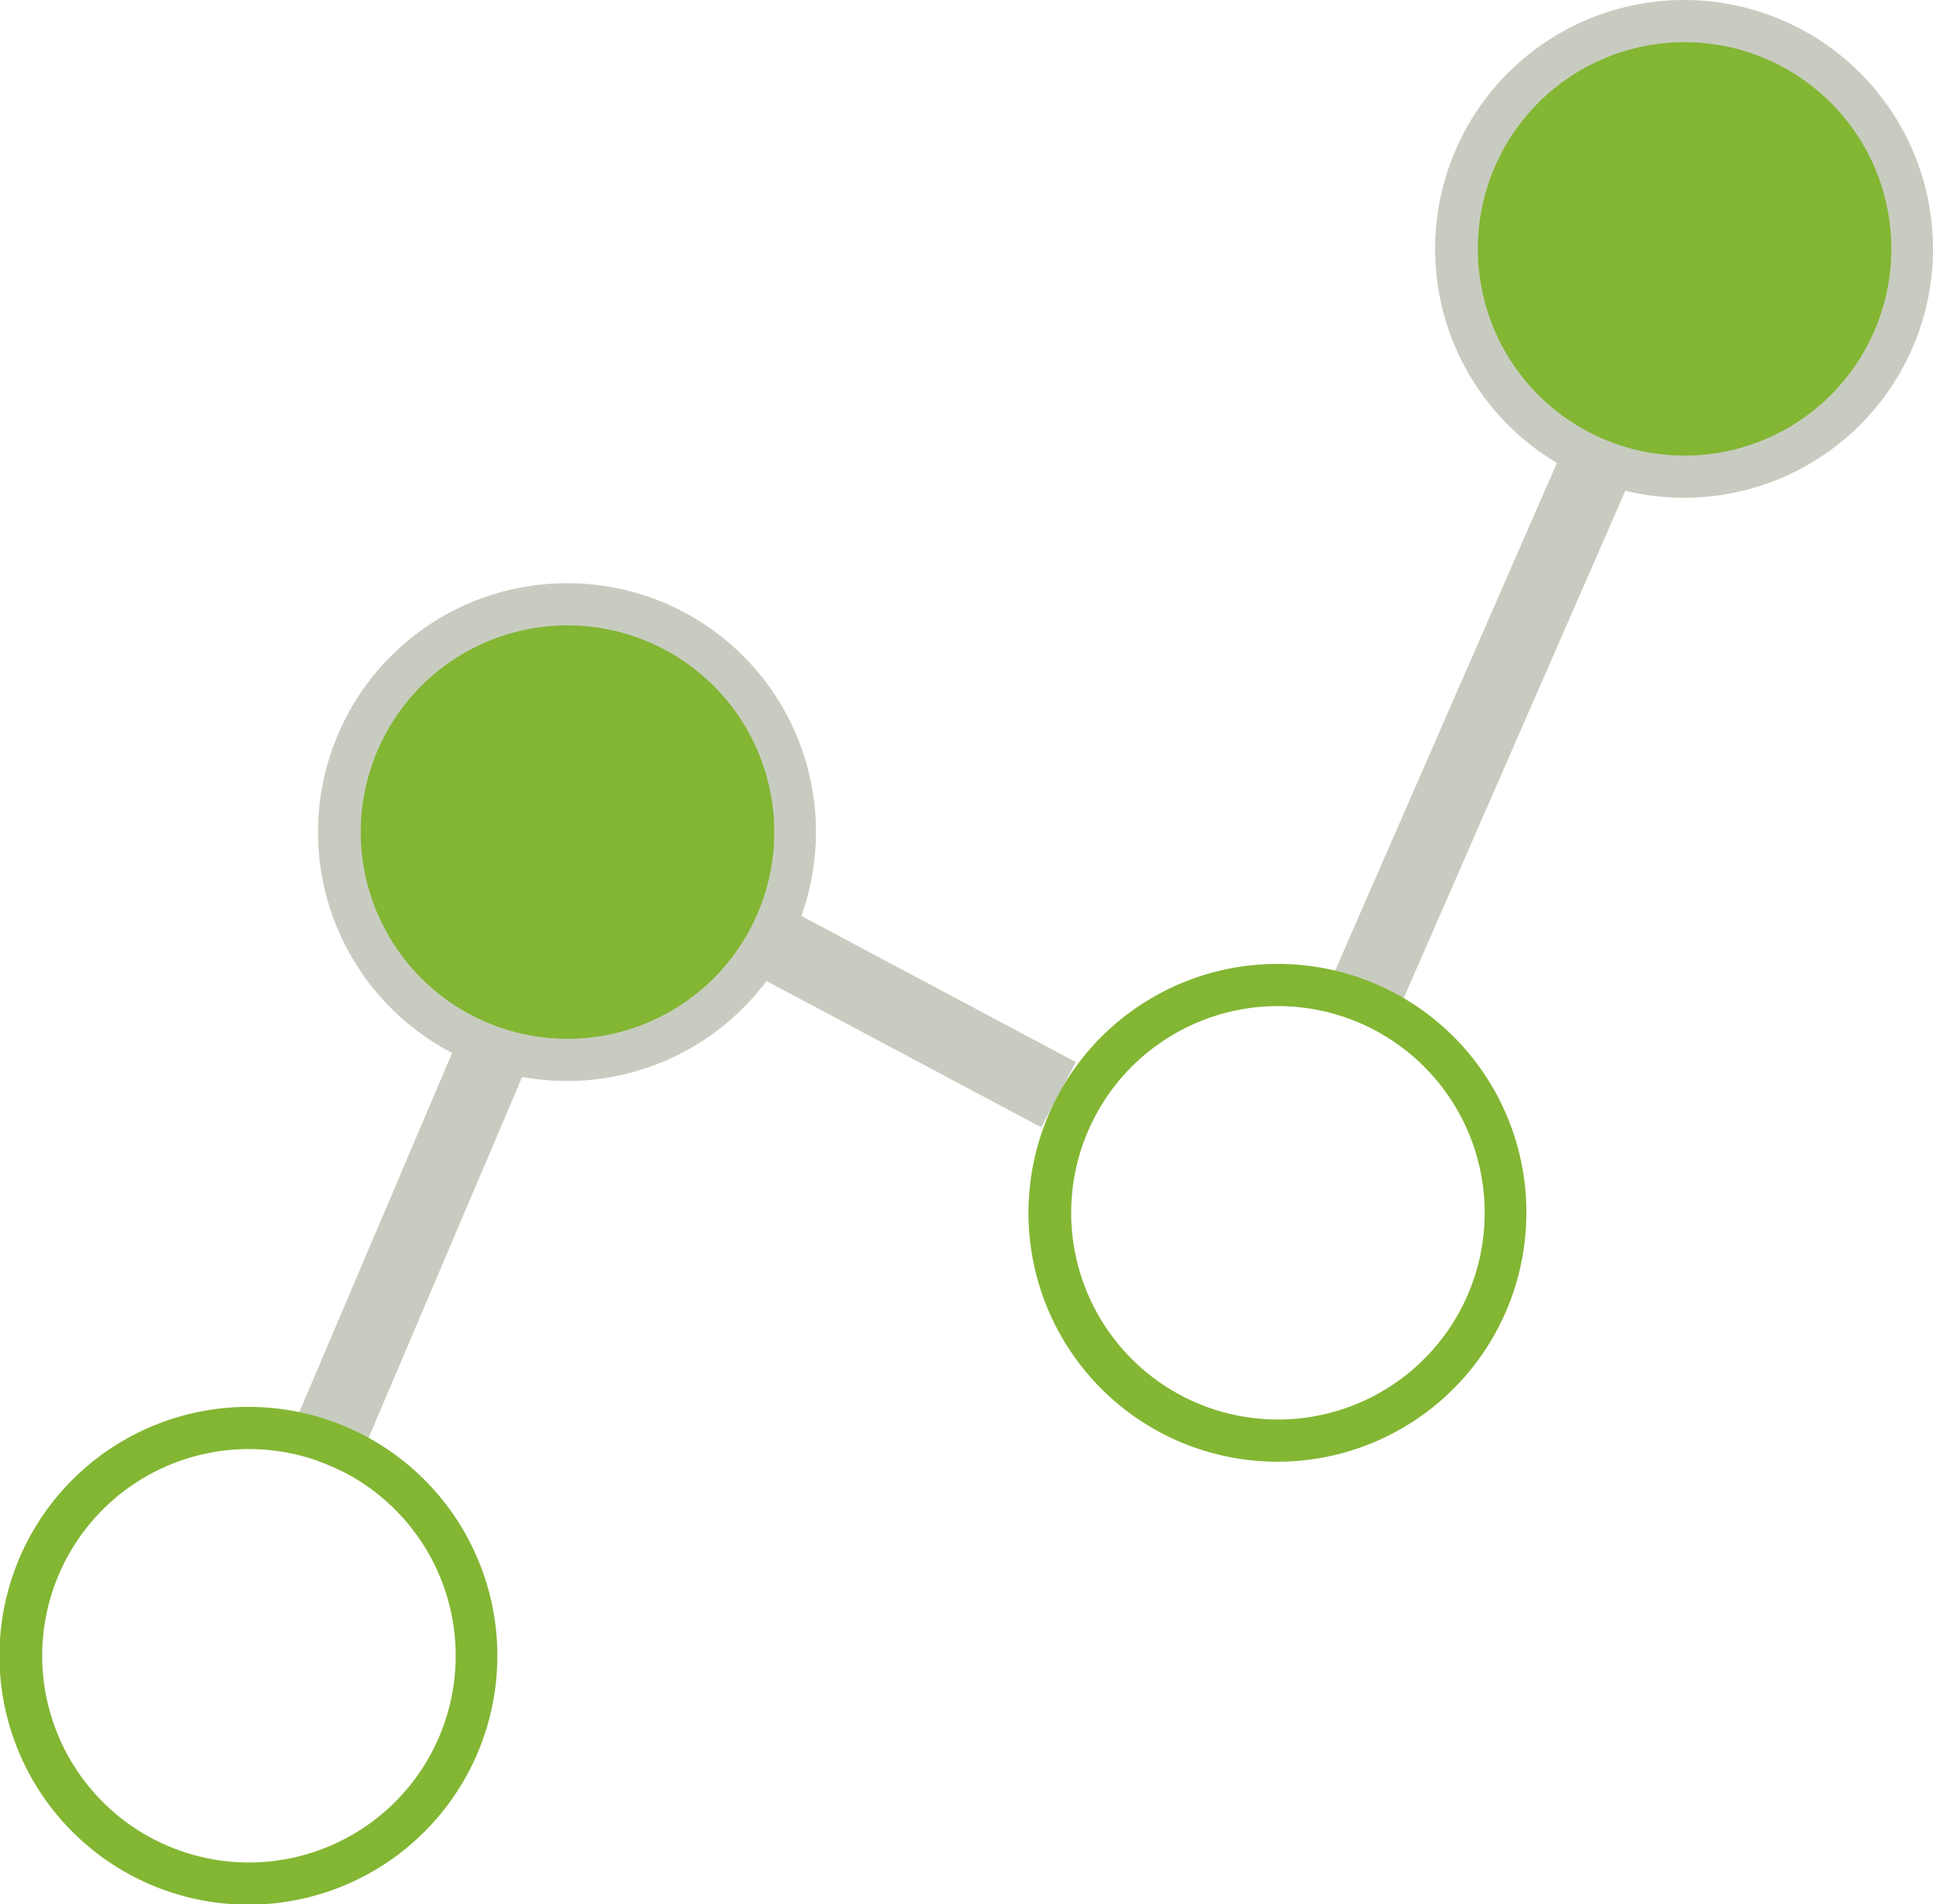
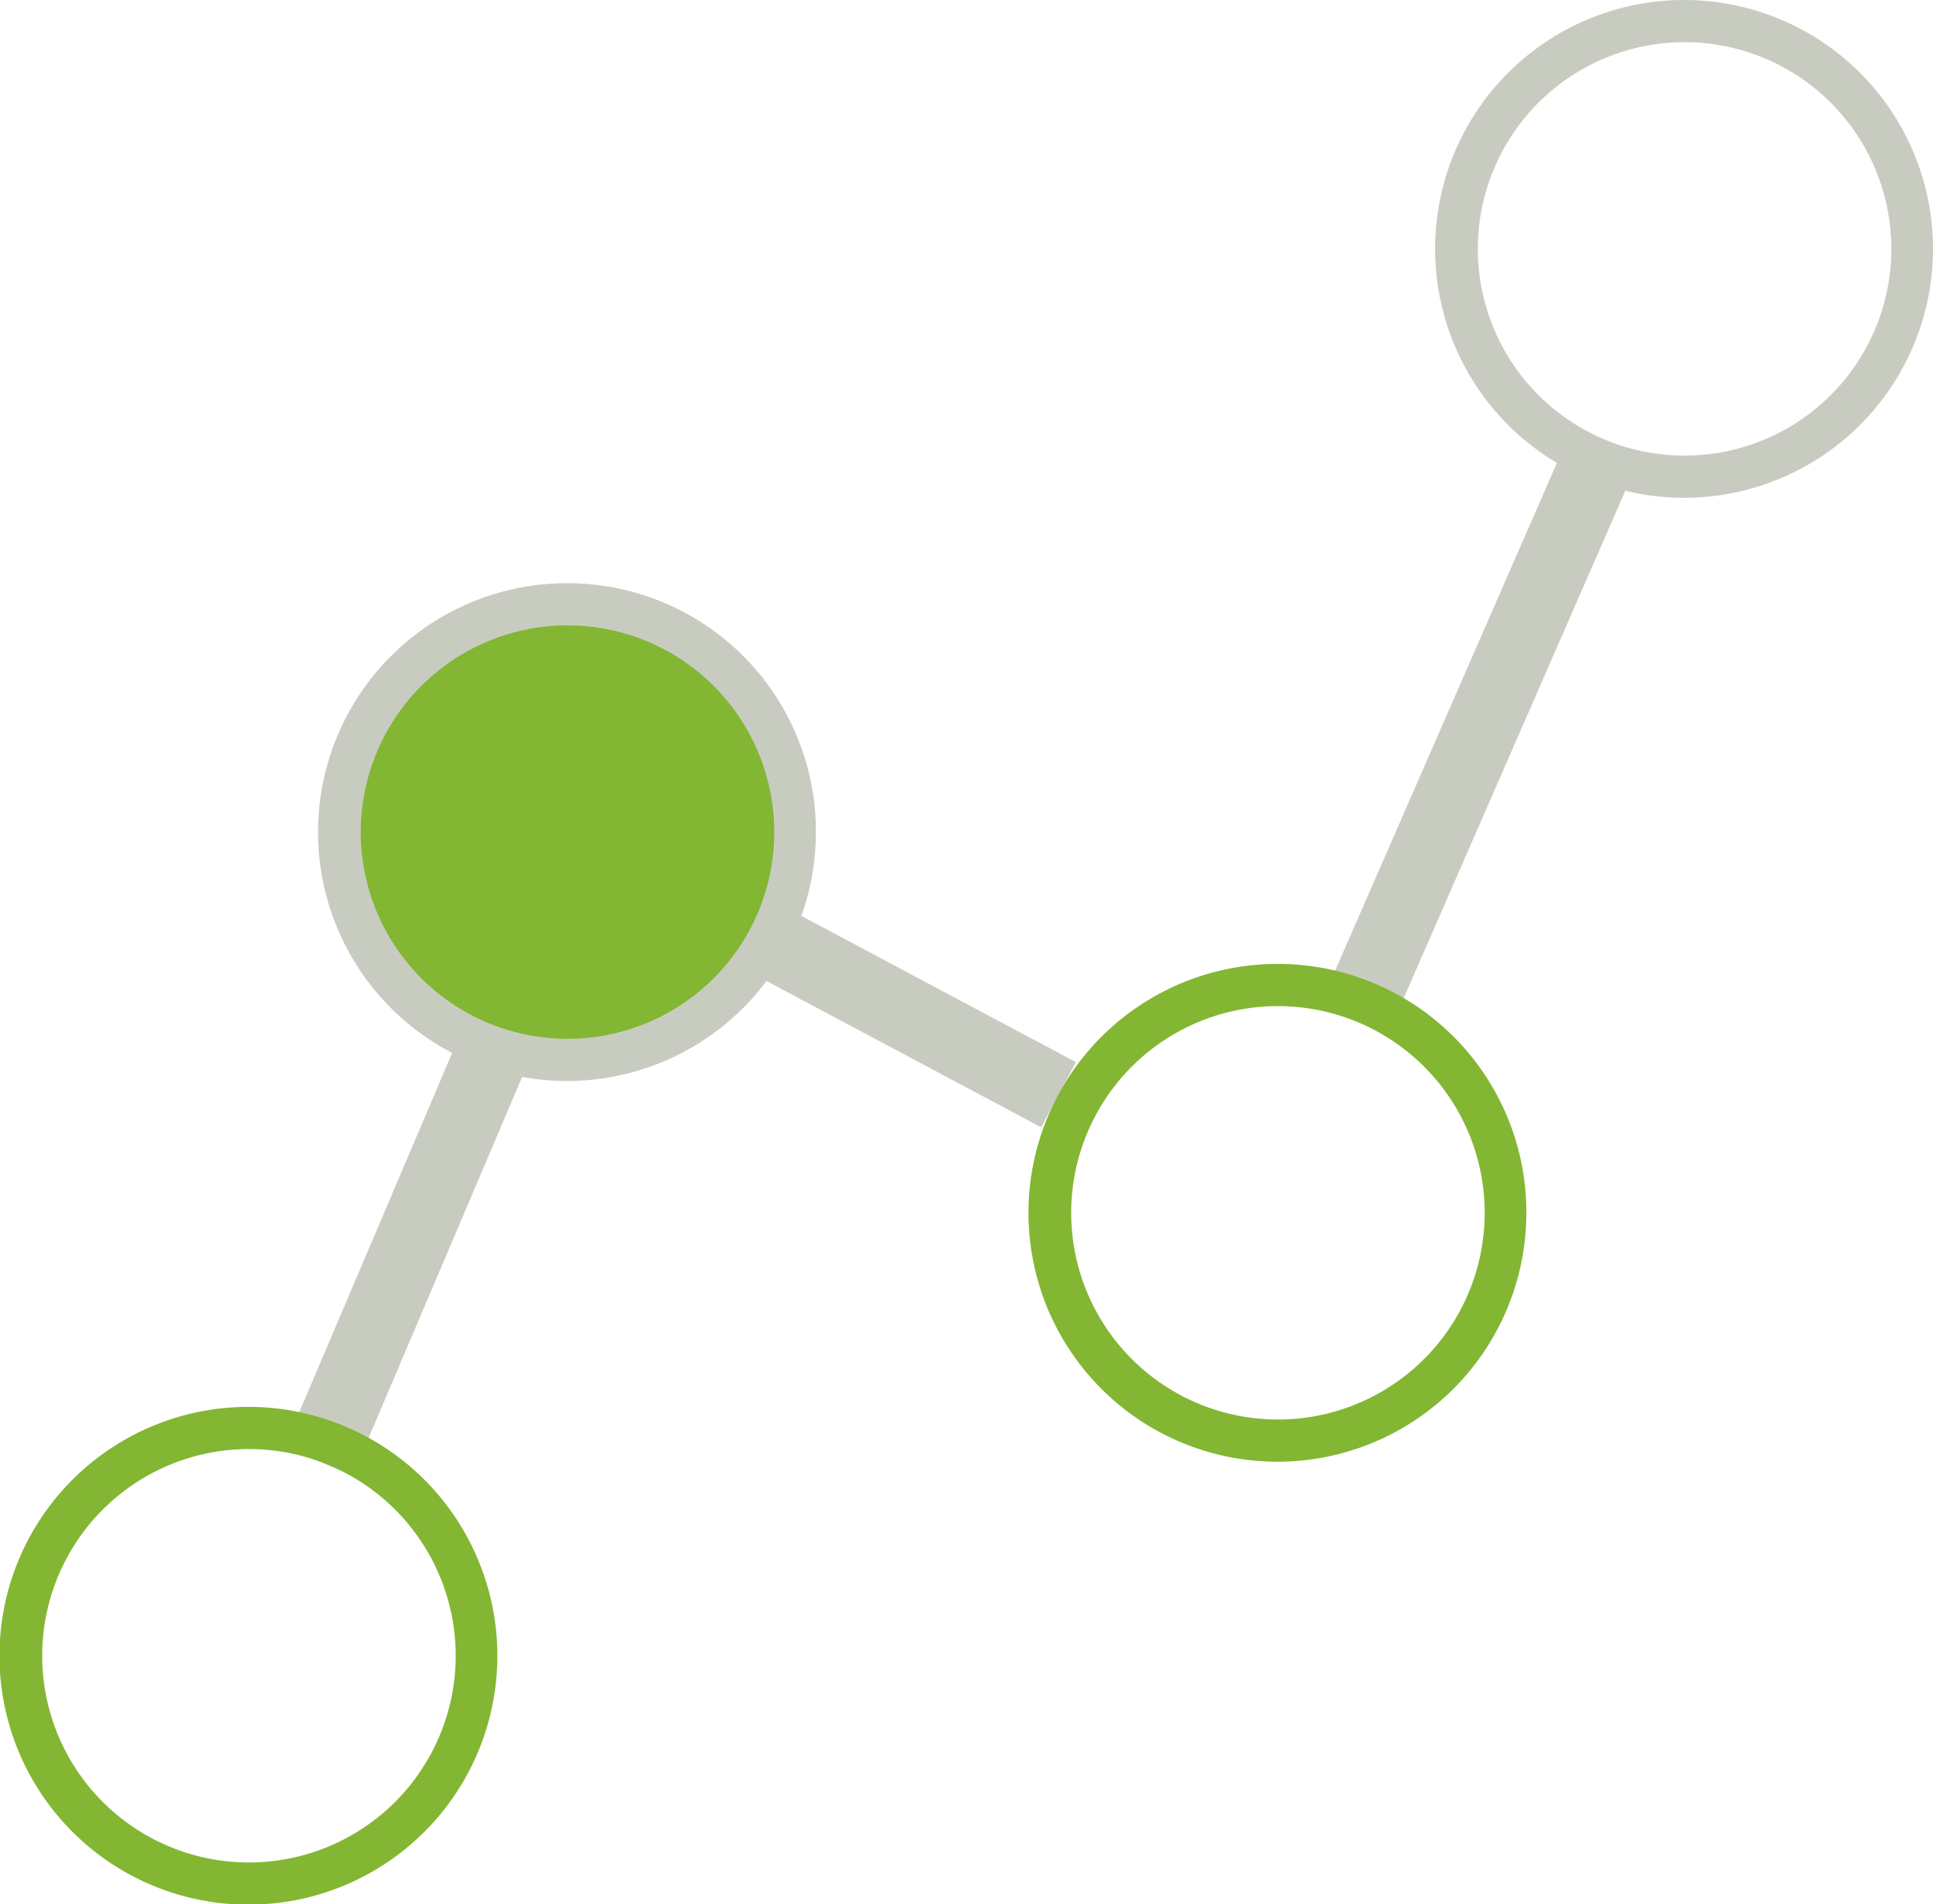
<svg xmlns="http://www.w3.org/2000/svg" viewBox="0 0 366.5 361.1">
  <defs>
    <style>.a{fill:none;stroke:#c8ccc0;stroke-miterlimit:10;stroke-width:14px;}.b{fill:#83b633;}.c{fill:#c8ccc0;}</style>
  </defs>
  <line class="a" x1="60.4" y1="277.1" x2="94.3" y2="197.4" />
  <line class="a" x1="144" y1="177.4" x2="200.7" y2="207.6" />
  <line class="a" x1="257.1" y1="192.5" x2="303.7" y2="85.8" />
  <path class="b" d="M47.2,274.8A39.2,39.2,0,1,1,8,314a39.2,39.2,0,0,1,39.2-39.2m0-8A47.2,47.2,0,1,0,94.3,314a47.2,47.2,0,0,0-47.1-47.2Z" />
  <circle class="b" cx="107.6" cy="157.7" r="43.2" transform="translate(-80 122.3) rotate(-45)" />
  <path class="c" d="M107.6,118.6a39.2,39.2,0,1,1-39.2,39.1,39.2,39.2,0,0,1,39.2-39.1m0-8a47.2,47.2,0,1,0,47.1,47.1,47.1,47.1,0,0,0-47.1-47.1Z" />
  <path class="b" d="M242.2,190.8a39.2,39.2,0,1,1-39.1,39.1,39.2,39.2,0,0,1,39.1-39.1m0-8a47.2,47.2,0,1,0,47.2,47.1,47.1,47.1,0,0,0-47.2-47.1Z" />
-   <circle class="b" cx="319.4" cy="47.2" r="43.2" />
  <path class="c" d="M319.4,8a39.2,39.2,0,1,1-39.2,39.2A39.2,39.2,0,0,1,319.4,8m0-8a47.2,47.2,0,1,0,47.1,47.2A47.2,47.2,0,0,0,319.4,0Z" />
</svg>